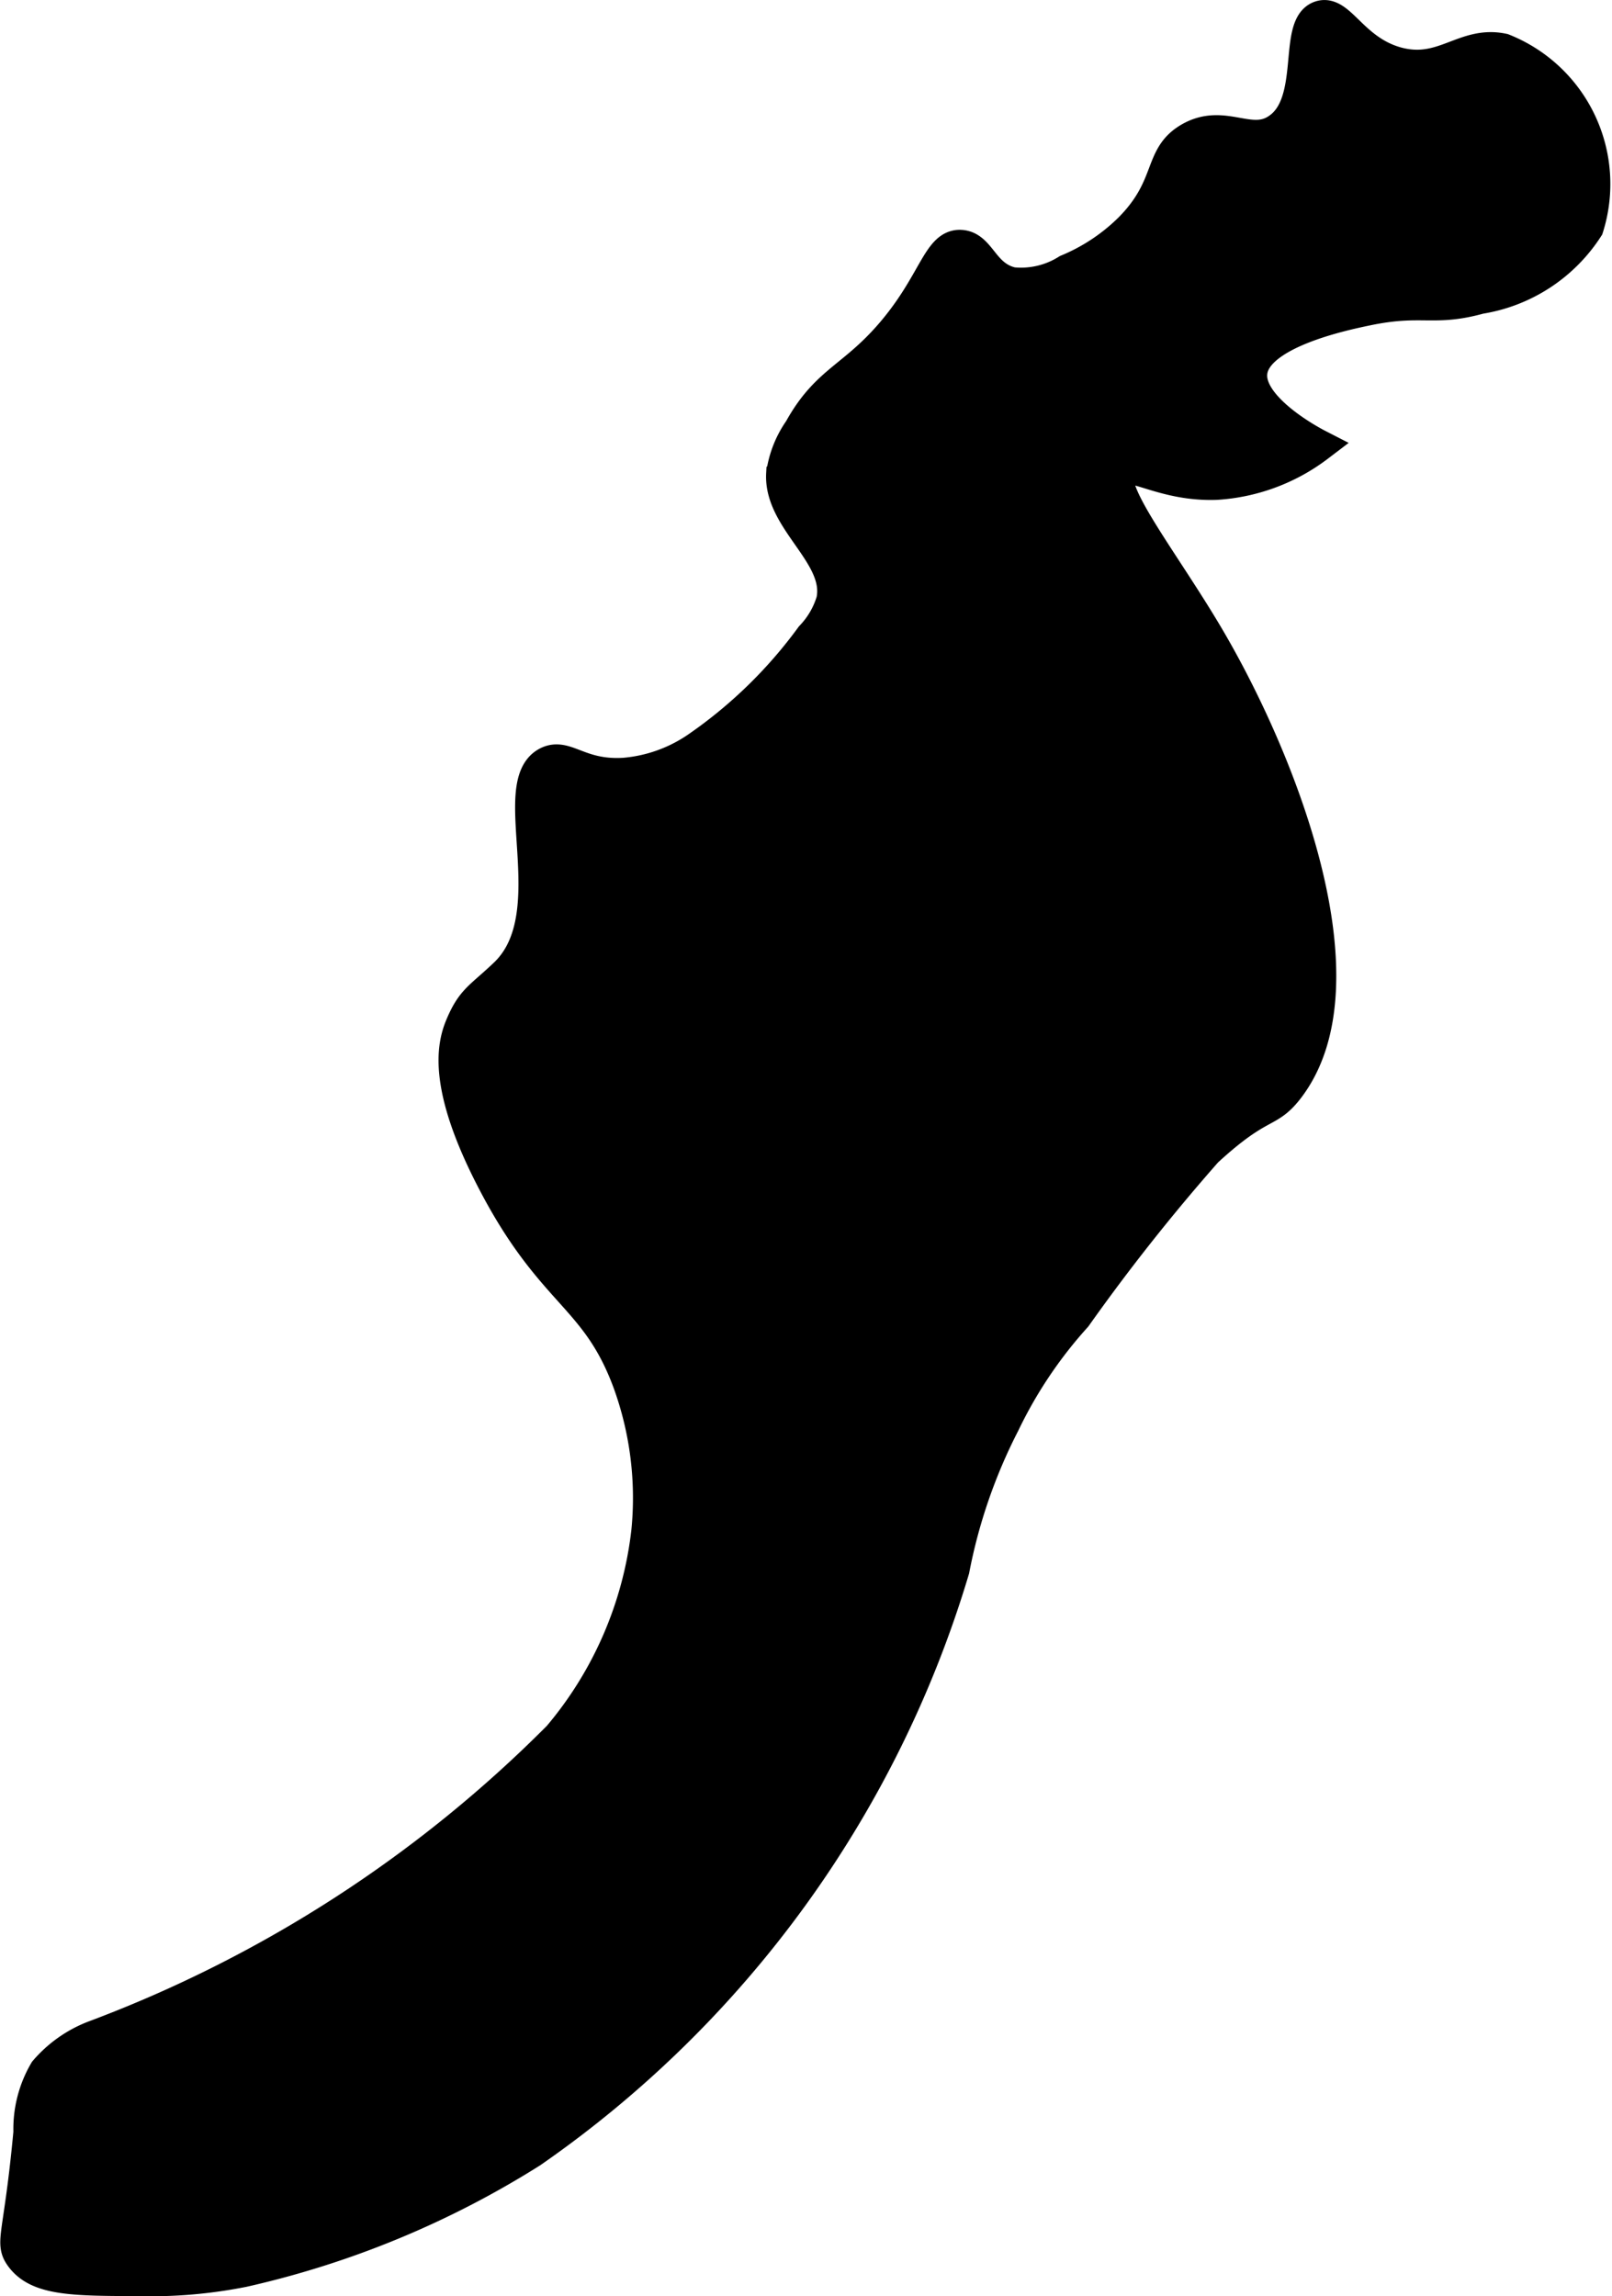
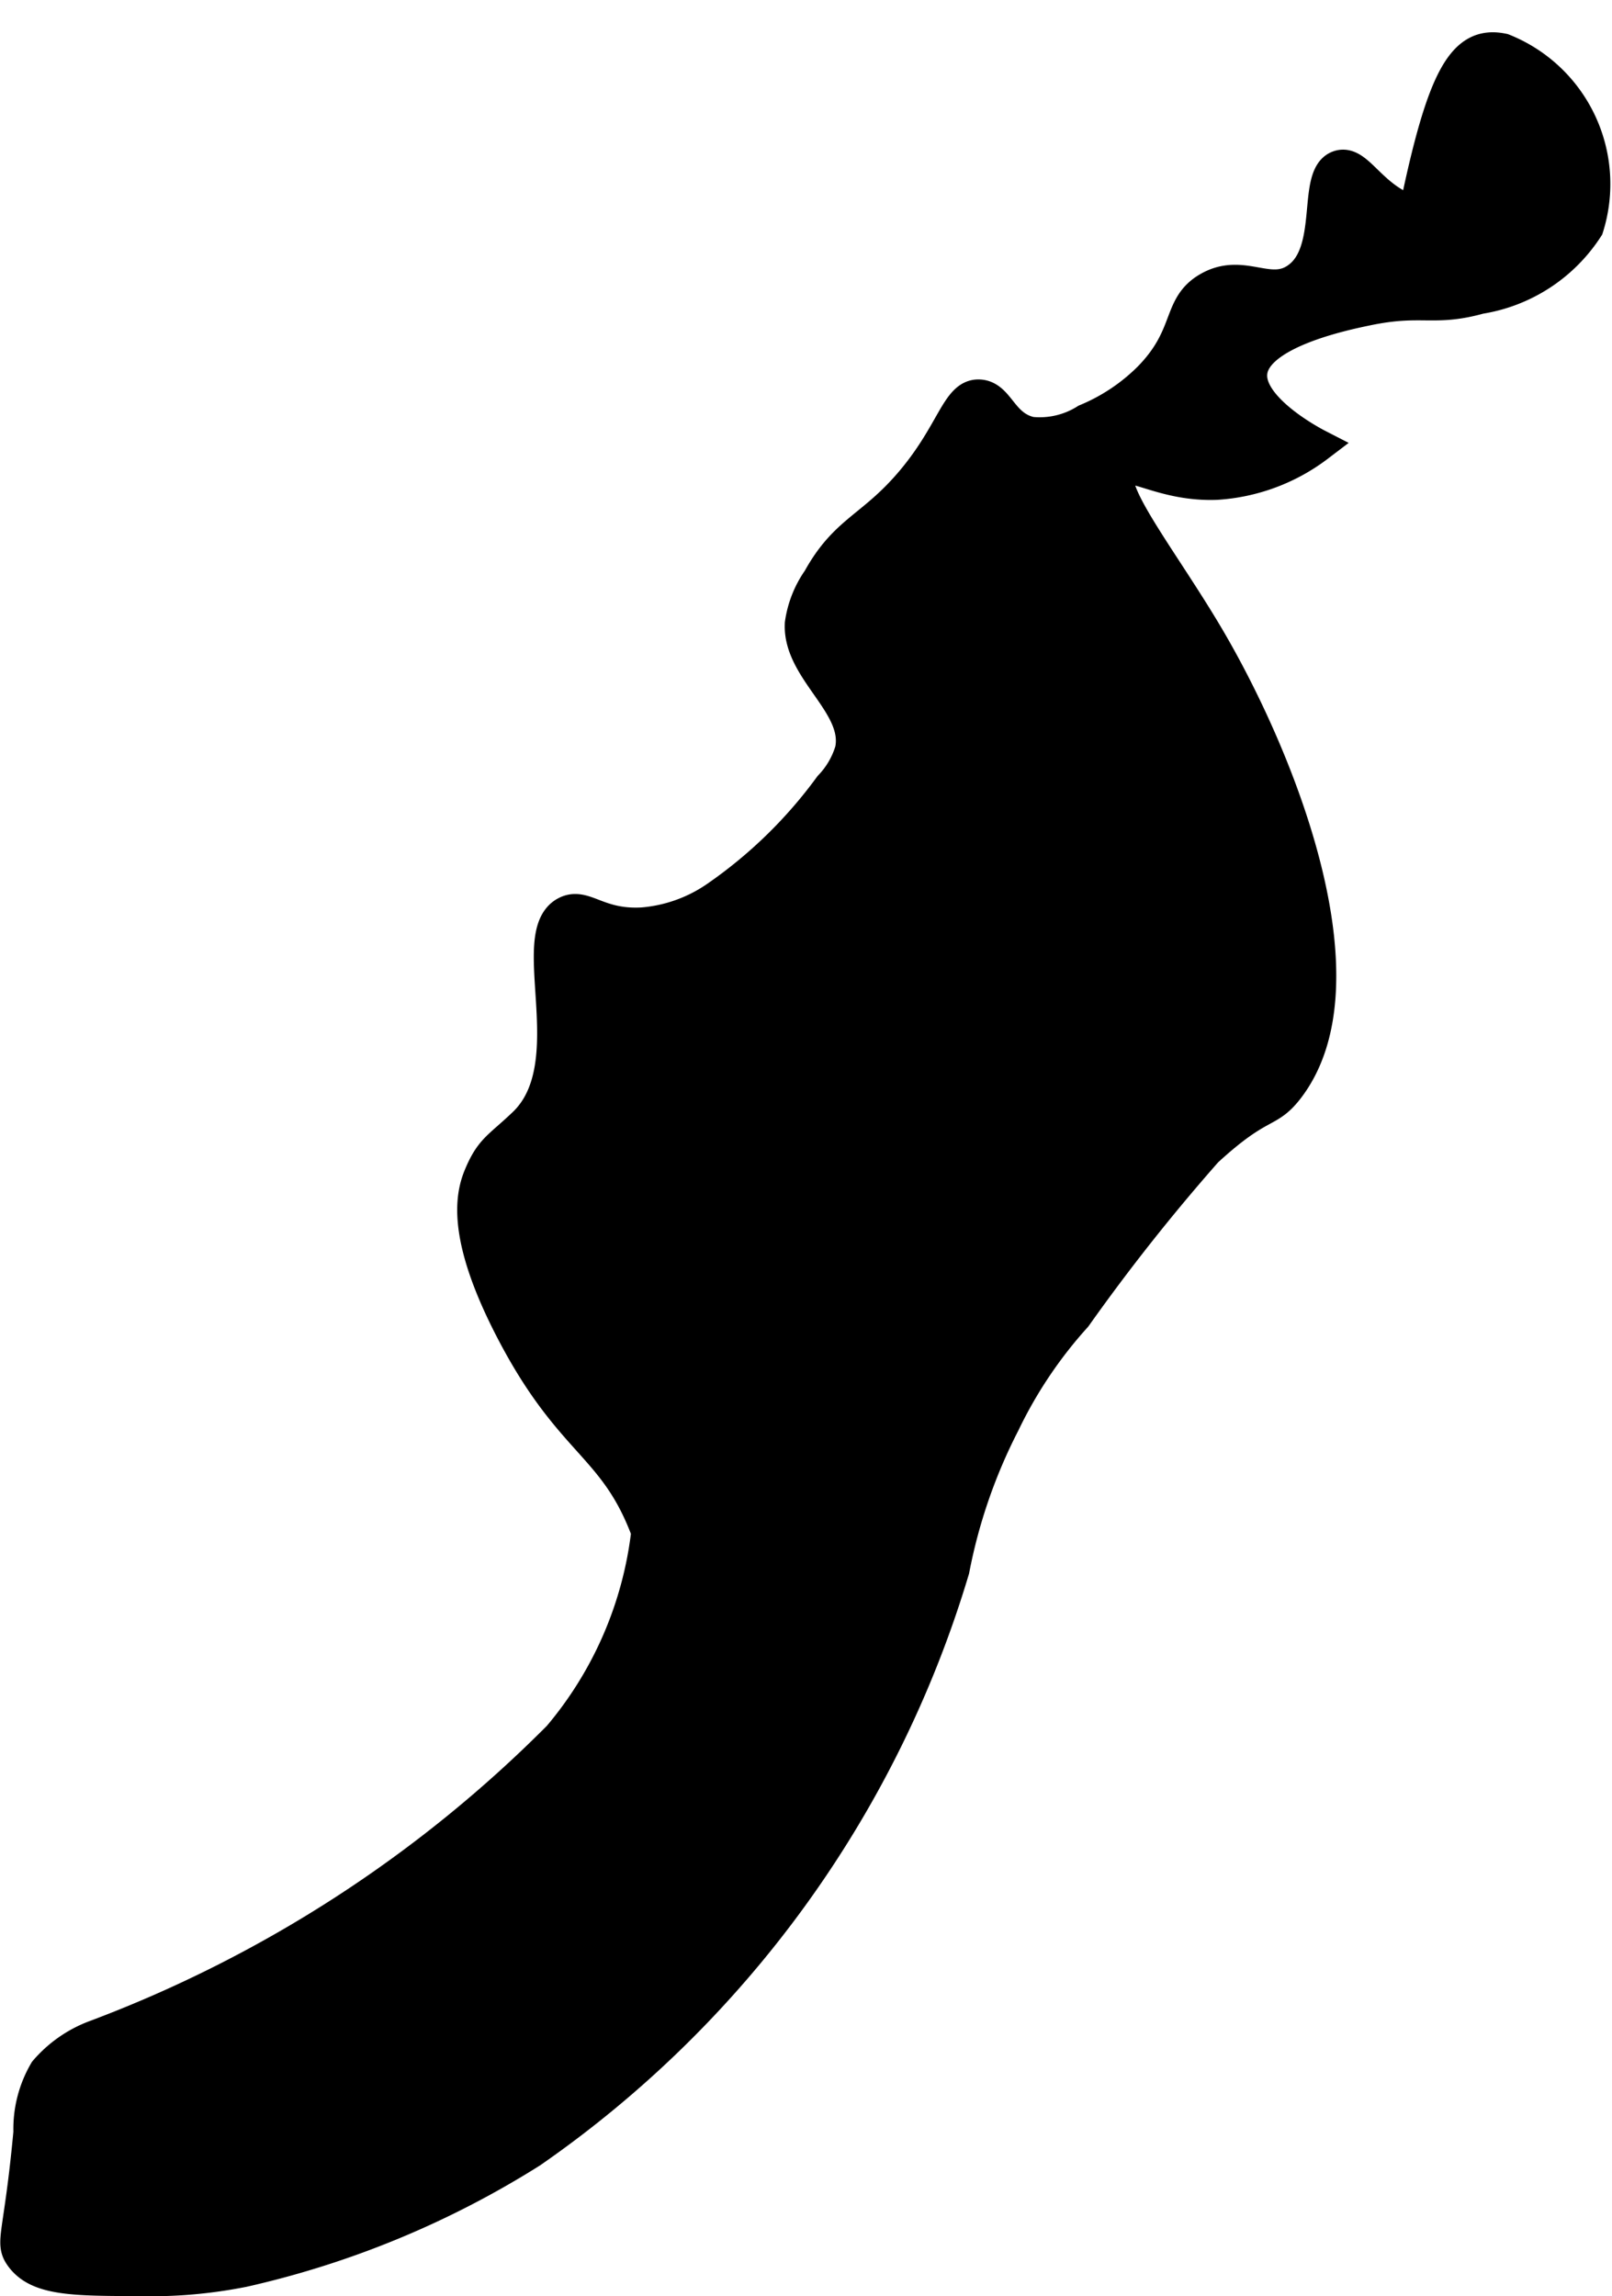
<svg xmlns="http://www.w3.org/2000/svg" version="1.1" width="2.589mm" height="3.687mm" viewBox="0 0 7.339 10.451">
  <defs>
    <style type="text/css">
      .a {
        stroke: #000;
        stroke-miterlimit: 10;
        stroke-width: 0.15px;
      }
    </style>
  </defs>
-   <path class="a" d="M6.843.227a.657.657,0,0,1,.383.808.716.716,0,0,1-.489.319c-.213.059-.262.001-.513.053-.111.023-.508.106-.529.287-.019.161.268.315.305.334a.852.852,0,0,1-.462.172c-.244.009-.389-.11-.439-.059-.076.077.197.413.404.766.329.561.723,1.566.362,2.043-.095.125-.122.057-.373.288a9.06,9.06,0,0,0-.596.753,2.04,2.04,0,0,0-.327.487,2.475,2.475,0,0,0-.23.666A4.946,4.946,0,0,1,2.418,9.793a4.186,4.186,0,0,1-1.31.542,2.153,2.153,0,0,1-.477.041c-.297-.001-.458-.001-.534-.106-.047-.065-.005-.091.039-.565a.518.518,0,0,1,.071-.277.553.553,0,0,1,.231-.16A5.9,5.9,0,0,0,2.545,7.906,1.755,1.755,0,0,0,2.949,6.972a1.543,1.543,0,0,0-.085-.681c-.148-.4-.346-.394-.617-.915-.225-.432-.183-.616-.146-.705.051-.122.087-.128.201-.237.281-.27-.001-.863.191-.961.083-.042.144.063.348.051a.691.691,0,0,0,.34-.123,2.163,2.163,0,0,0,.514-.502.403.403,0,0,0,.096-.165c.043-.208-.239-.364-.228-.576a.463.463,0,0,1,.08-.202c.121-.219.238-.231.412-.431.199-.229.217-.41.319-.404.088.005.099.14.234.17a.397.397,0,0,0,.252-.059.891.891,0,0,0,.287-.191c.191-.194.128-.327.269-.409.156-.091.277.045.404-.043.178-.121.072-.471.191-.511.087-.029.146.154.347.21C6.571.346,6.665.189,6.843.227Z" />
+   <path class="a" d="M6.843.227a.657.657,0,0,1,.383.808.716.716,0,0,1-.489.319c-.213.059-.262.001-.513.053-.111.023-.508.106-.529.287-.019.161.268.315.305.334a.852.852,0,0,1-.462.172c-.244.009-.389-.11-.439-.059-.076.077.197.413.404.766.329.561.723,1.566.362,2.043-.095.125-.122.057-.373.288a9.06,9.06,0,0,0-.596.753,2.04,2.04,0,0,0-.327.487,2.475,2.475,0,0,0-.23.666A4.946,4.946,0,0,1,2.418,9.793a4.186,4.186,0,0,1-1.31.542,2.153,2.153,0,0,1-.477.041c-.297-.001-.458-.001-.534-.106-.047-.065-.005-.091.039-.565a.518.518,0,0,1,.071-.277.553.553,0,0,1,.231-.16A5.9,5.9,0,0,0,2.545,7.906,1.755,1.755,0,0,0,2.949,6.972c-.148-.4-.346-.394-.617-.915-.225-.432-.183-.616-.146-.705.051-.122.087-.128.201-.237.281-.27-.001-.863.191-.961.083-.042.144.063.348.051a.691.691,0,0,0,.34-.123,2.163,2.163,0,0,0,.514-.502.403.403,0,0,0,.096-.165c.043-.208-.239-.364-.228-.576a.463.463,0,0,1,.08-.202c.121-.219.238-.231.412-.431.199-.229.217-.41.319-.404.088.005.099.14.234.17a.397.397,0,0,0,.252-.059.891.891,0,0,0,.287-.191c.191-.194.128-.327.269-.409.156-.091.277.045.404-.043.178-.121.072-.471.191-.511.087-.029.146.154.347.21C6.571.346,6.665.189,6.843.227Z" />
</svg>